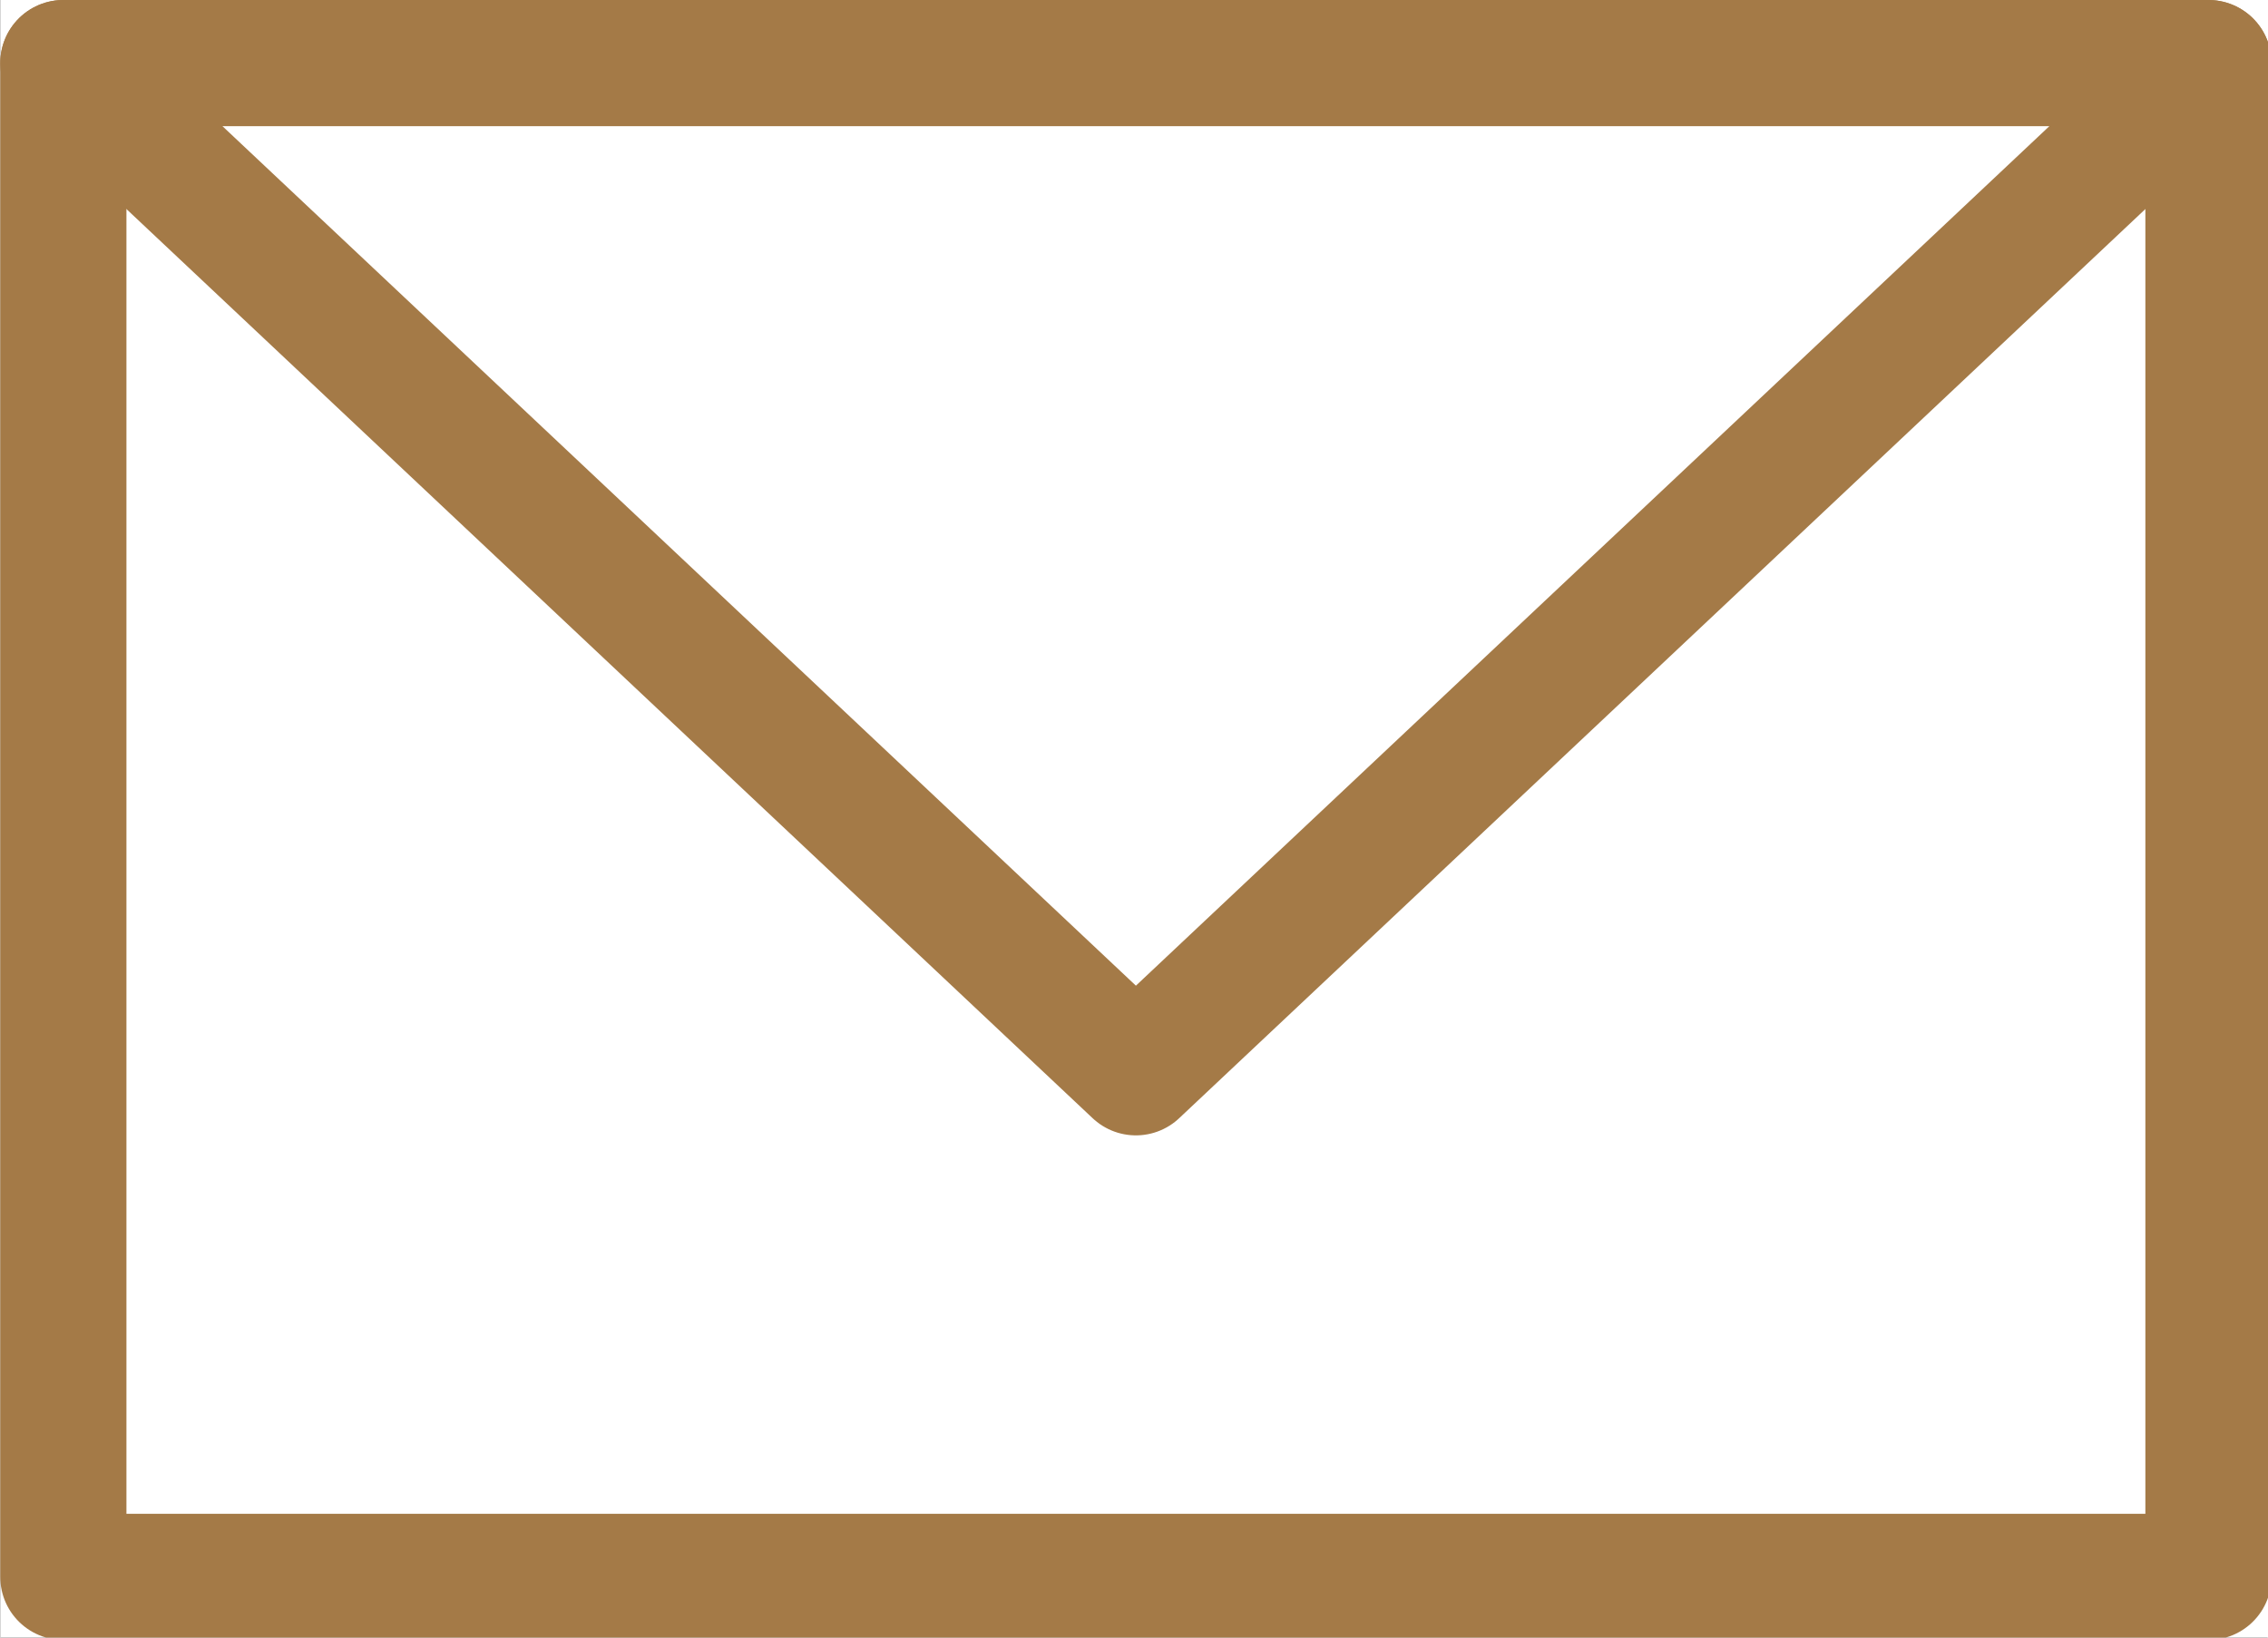
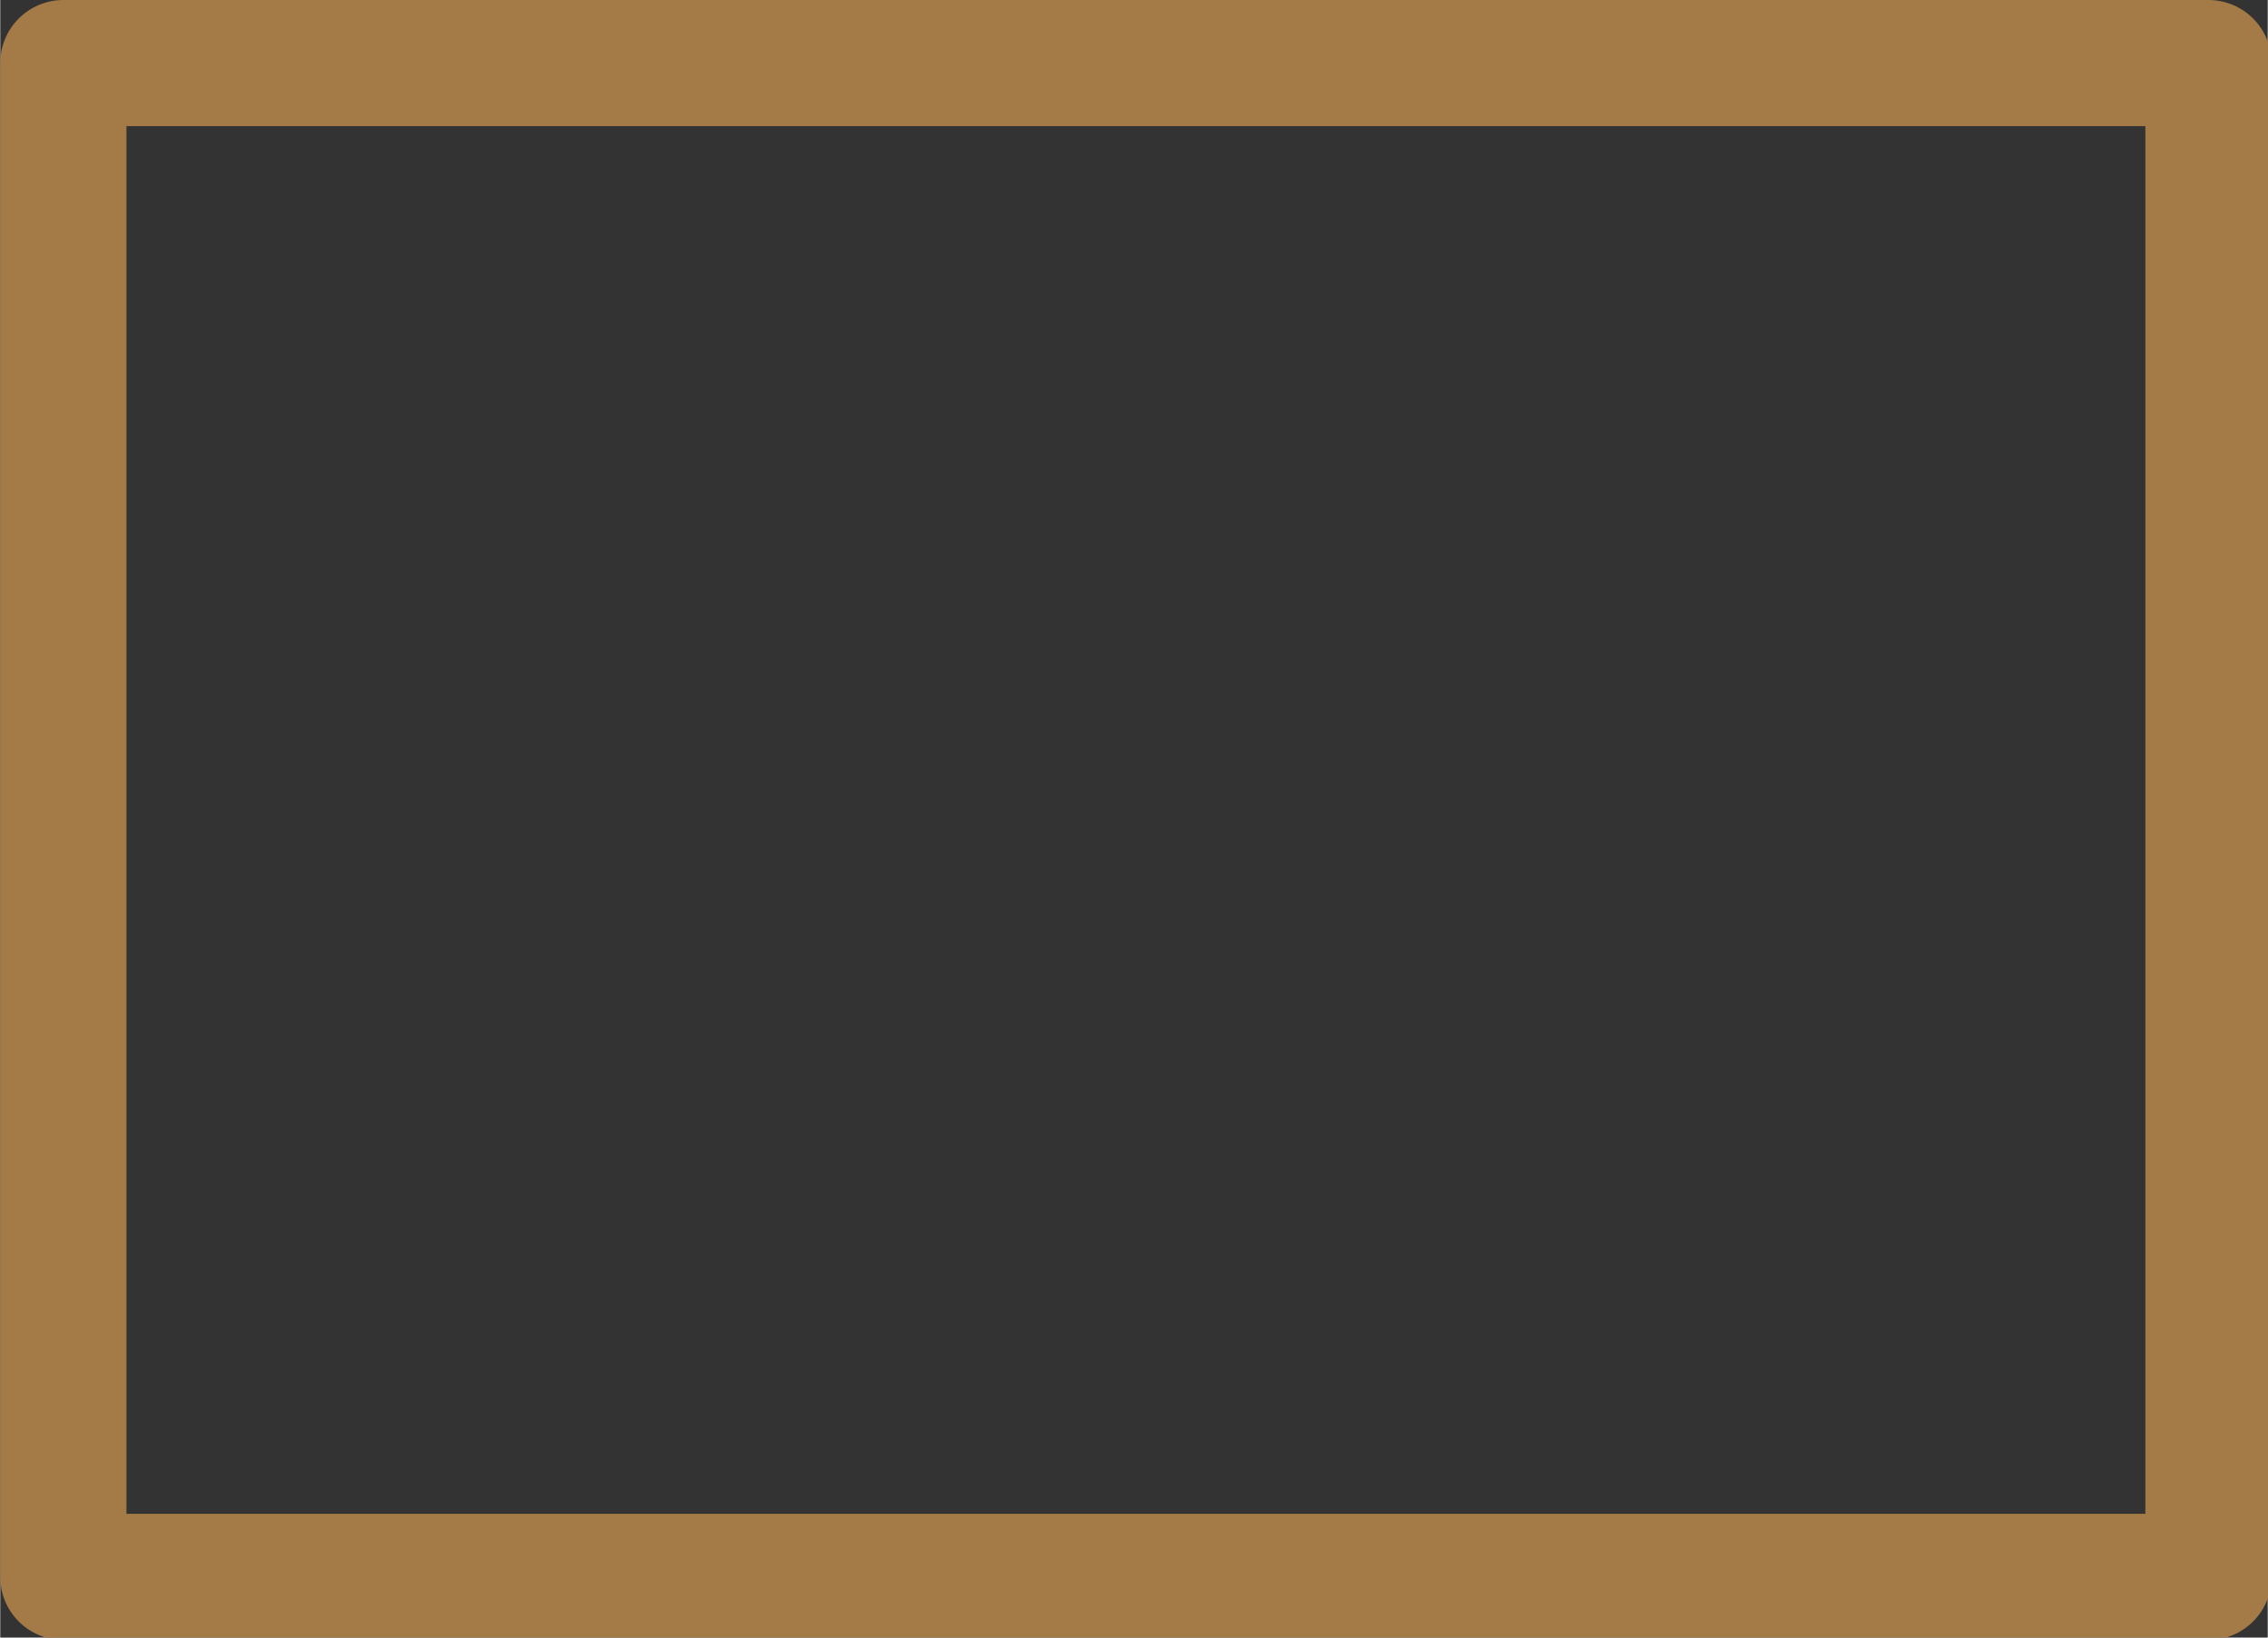
<svg xmlns="http://www.w3.org/2000/svg" xmlns:ns1="http://www.inkscape.org/namespaces/inkscape" xmlns:ns2="http://sodipodi.sourceforge.net/DTD/sodipodi-0.dtd" width="18" height="13" viewBox="0 0 4.762 3.44" version="1.1" id="svg681" ns1:version="0.92+devel (unknown)" ns2:docname="email_icon.svg">
  <rect x="0" y="0" width="4.762" height="3.44" fill="#333333" stroke="none" />
  <defs id="defs675" />
  <ns2:namedview id="base" pagecolor="#ffffff" bordercolor="#666666" borderopacity="1.0" ns1:pageopacity="0.0" ns1:pageshadow="2" ns1:zoom="3.589551" ns1:cx="50.810334" ns1:cy="28.539867" ns1:document-units="mm" ns1:current-layer="layer1" ns1:document-rotation="0" showgrid="false" units="px" showborder="false" ns1:window-width="1855" ns1:window-height="1056" ns1:window-x="65" ns1:window-y="24" ns1:window-maximized="1" fit-margin-top="0" fit-margin-left="0" fit-margin-right="0" fit-margin-bottom="0" />
  <g ns1:label="Layer 1" ns1:groupmode="layer" id="layer1" transform="translate(40.935,-6.55)">
    <g id="Component_39_1" data-name="Component 39 – 1" transform="matrix(0.265,0,0,0.265,-40.935,6.55)">
      <g id="Rectangle_69" data-name="Rectangle 69" fill="#fff" stroke="#a47a47" stroke-linejoin="round" stroke-width="1">
-         <rect y="0" x="0" width="18" height="13" stroke="none" id="rect487" />
        <rect x="0.5" y="0.5" width="17" height="12" fill="none" id="rect489" />
      </g>
-       <path ns1:connector-curvature="0" id="Union_6" data-name="Union 6" d="M 17,0 H 0 L 8.5,8 0,0 H 17 L 8.5,8 Z" transform="translate(0.5,0.5)" fill="none" stroke="#a47a47" stroke-linejoin="round" stroke-width="1" />
    </g>
  </g>
</svg>